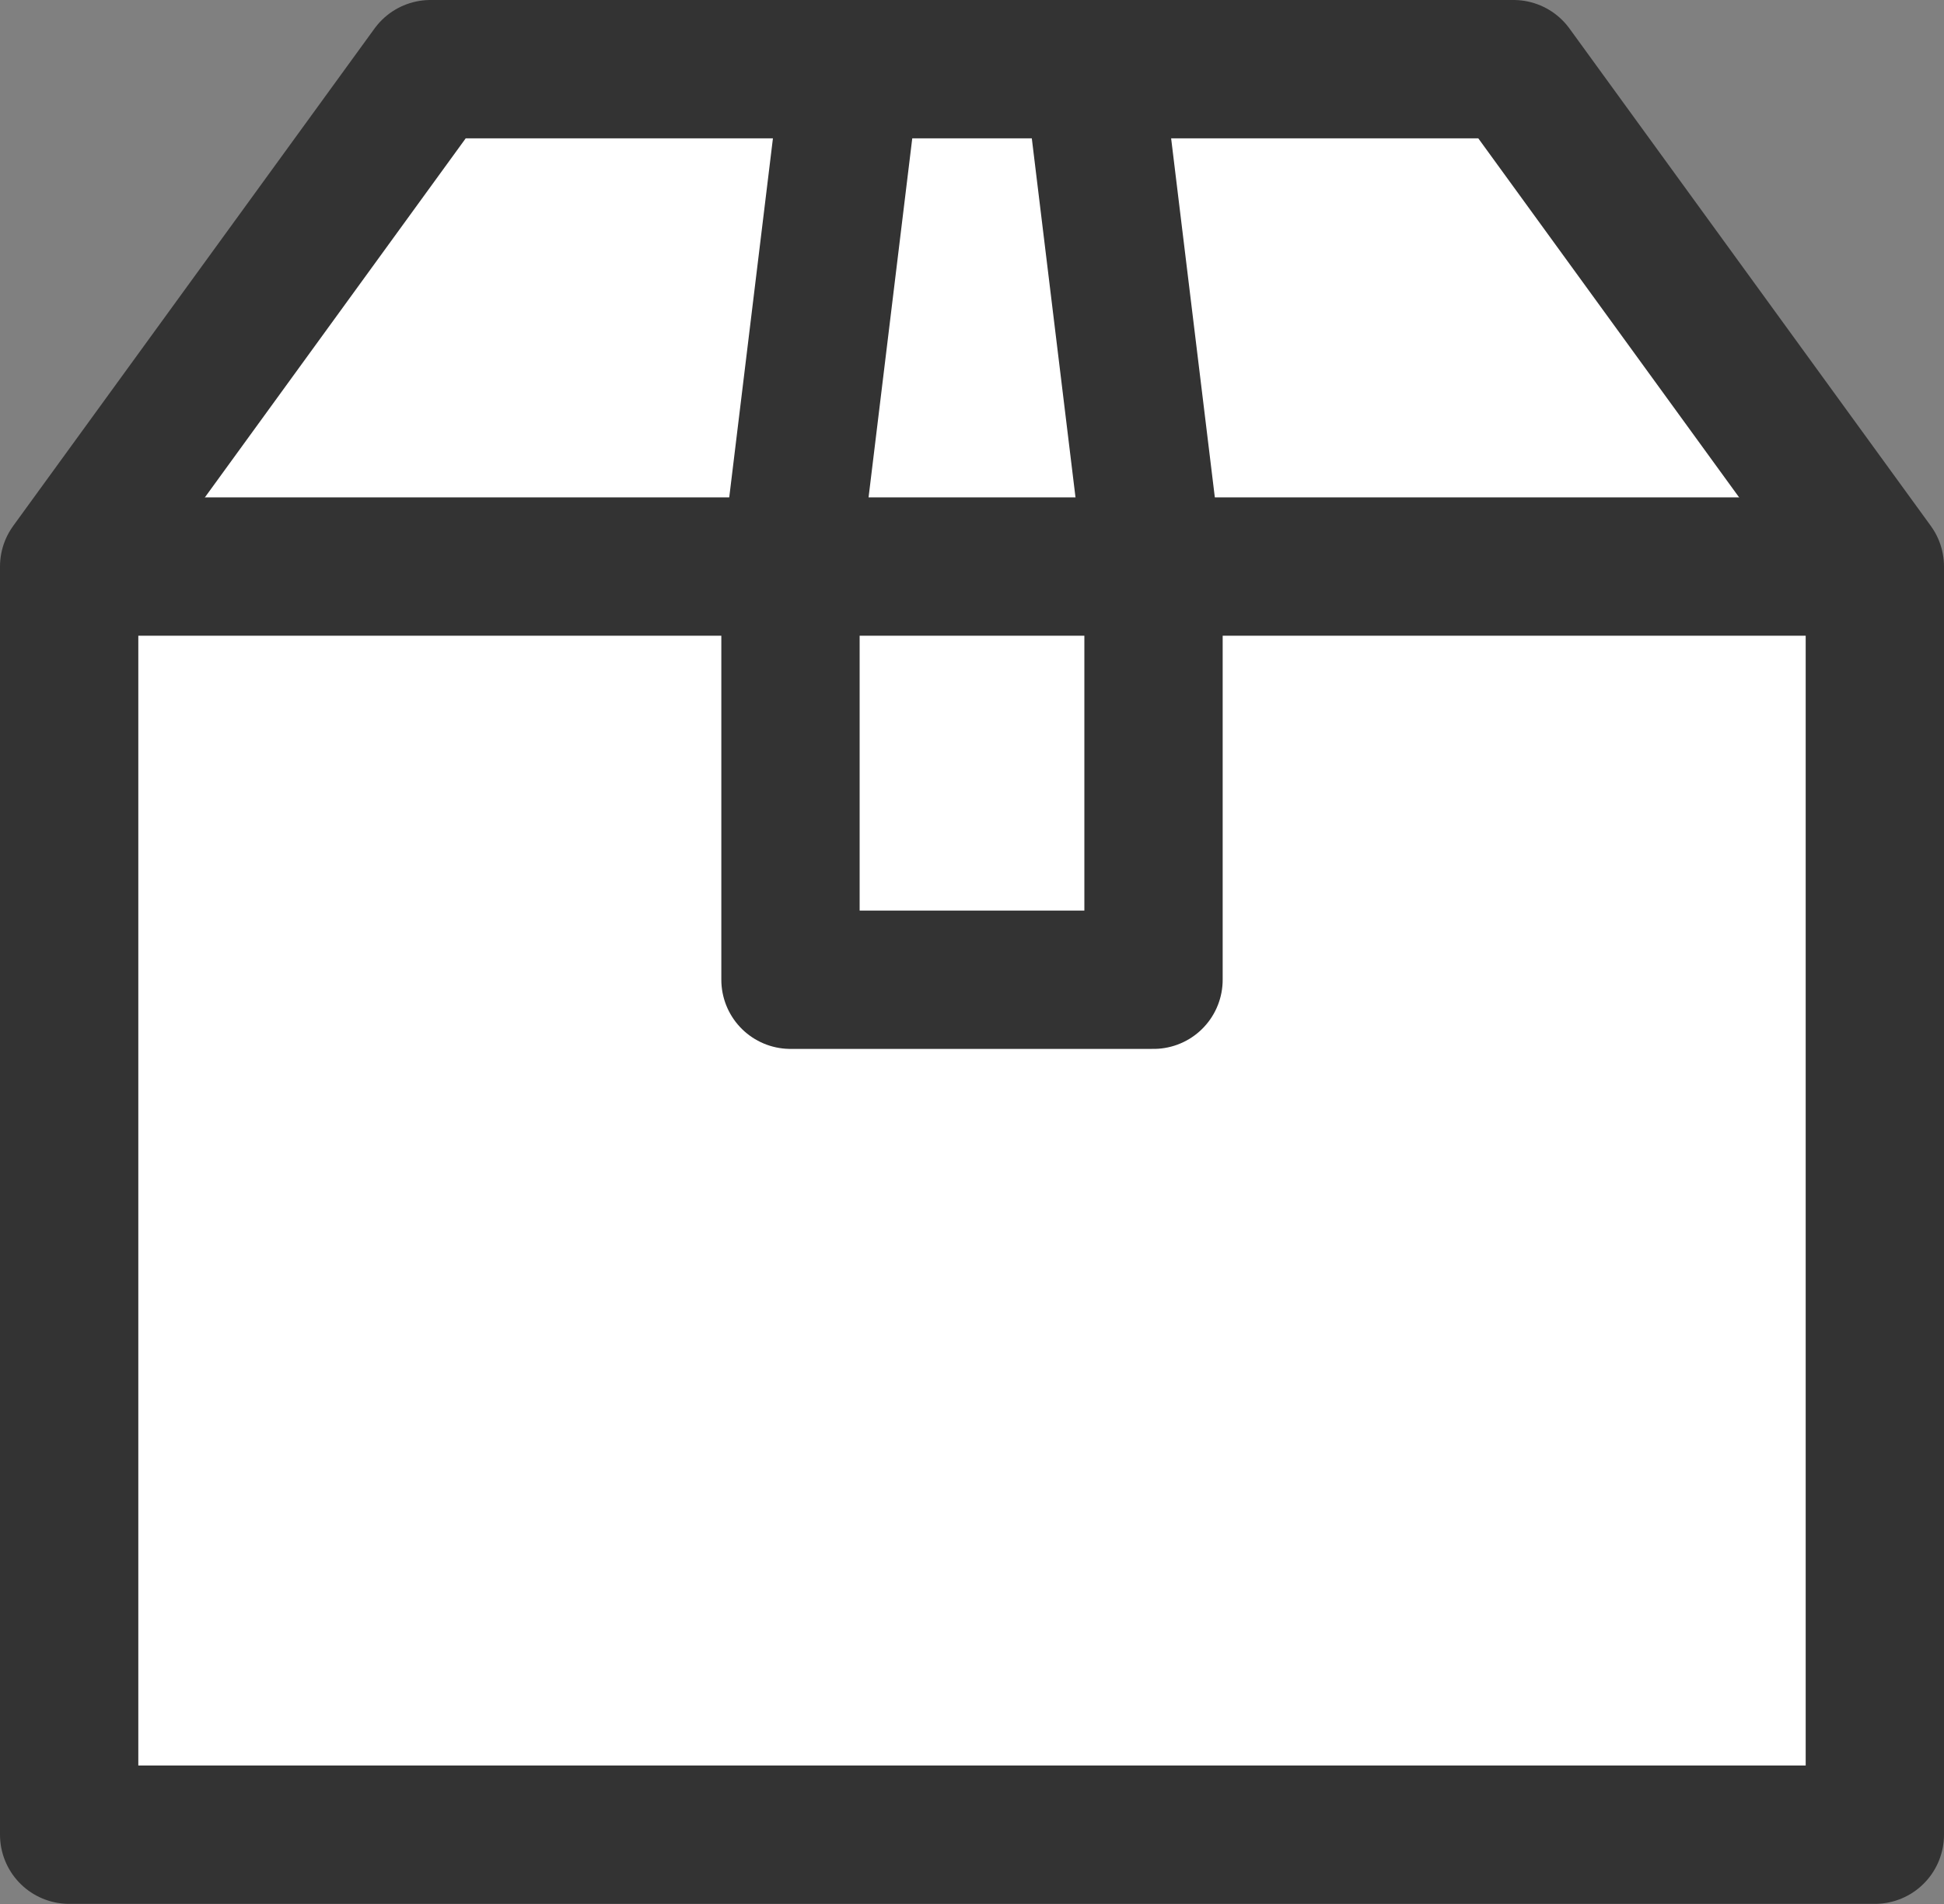
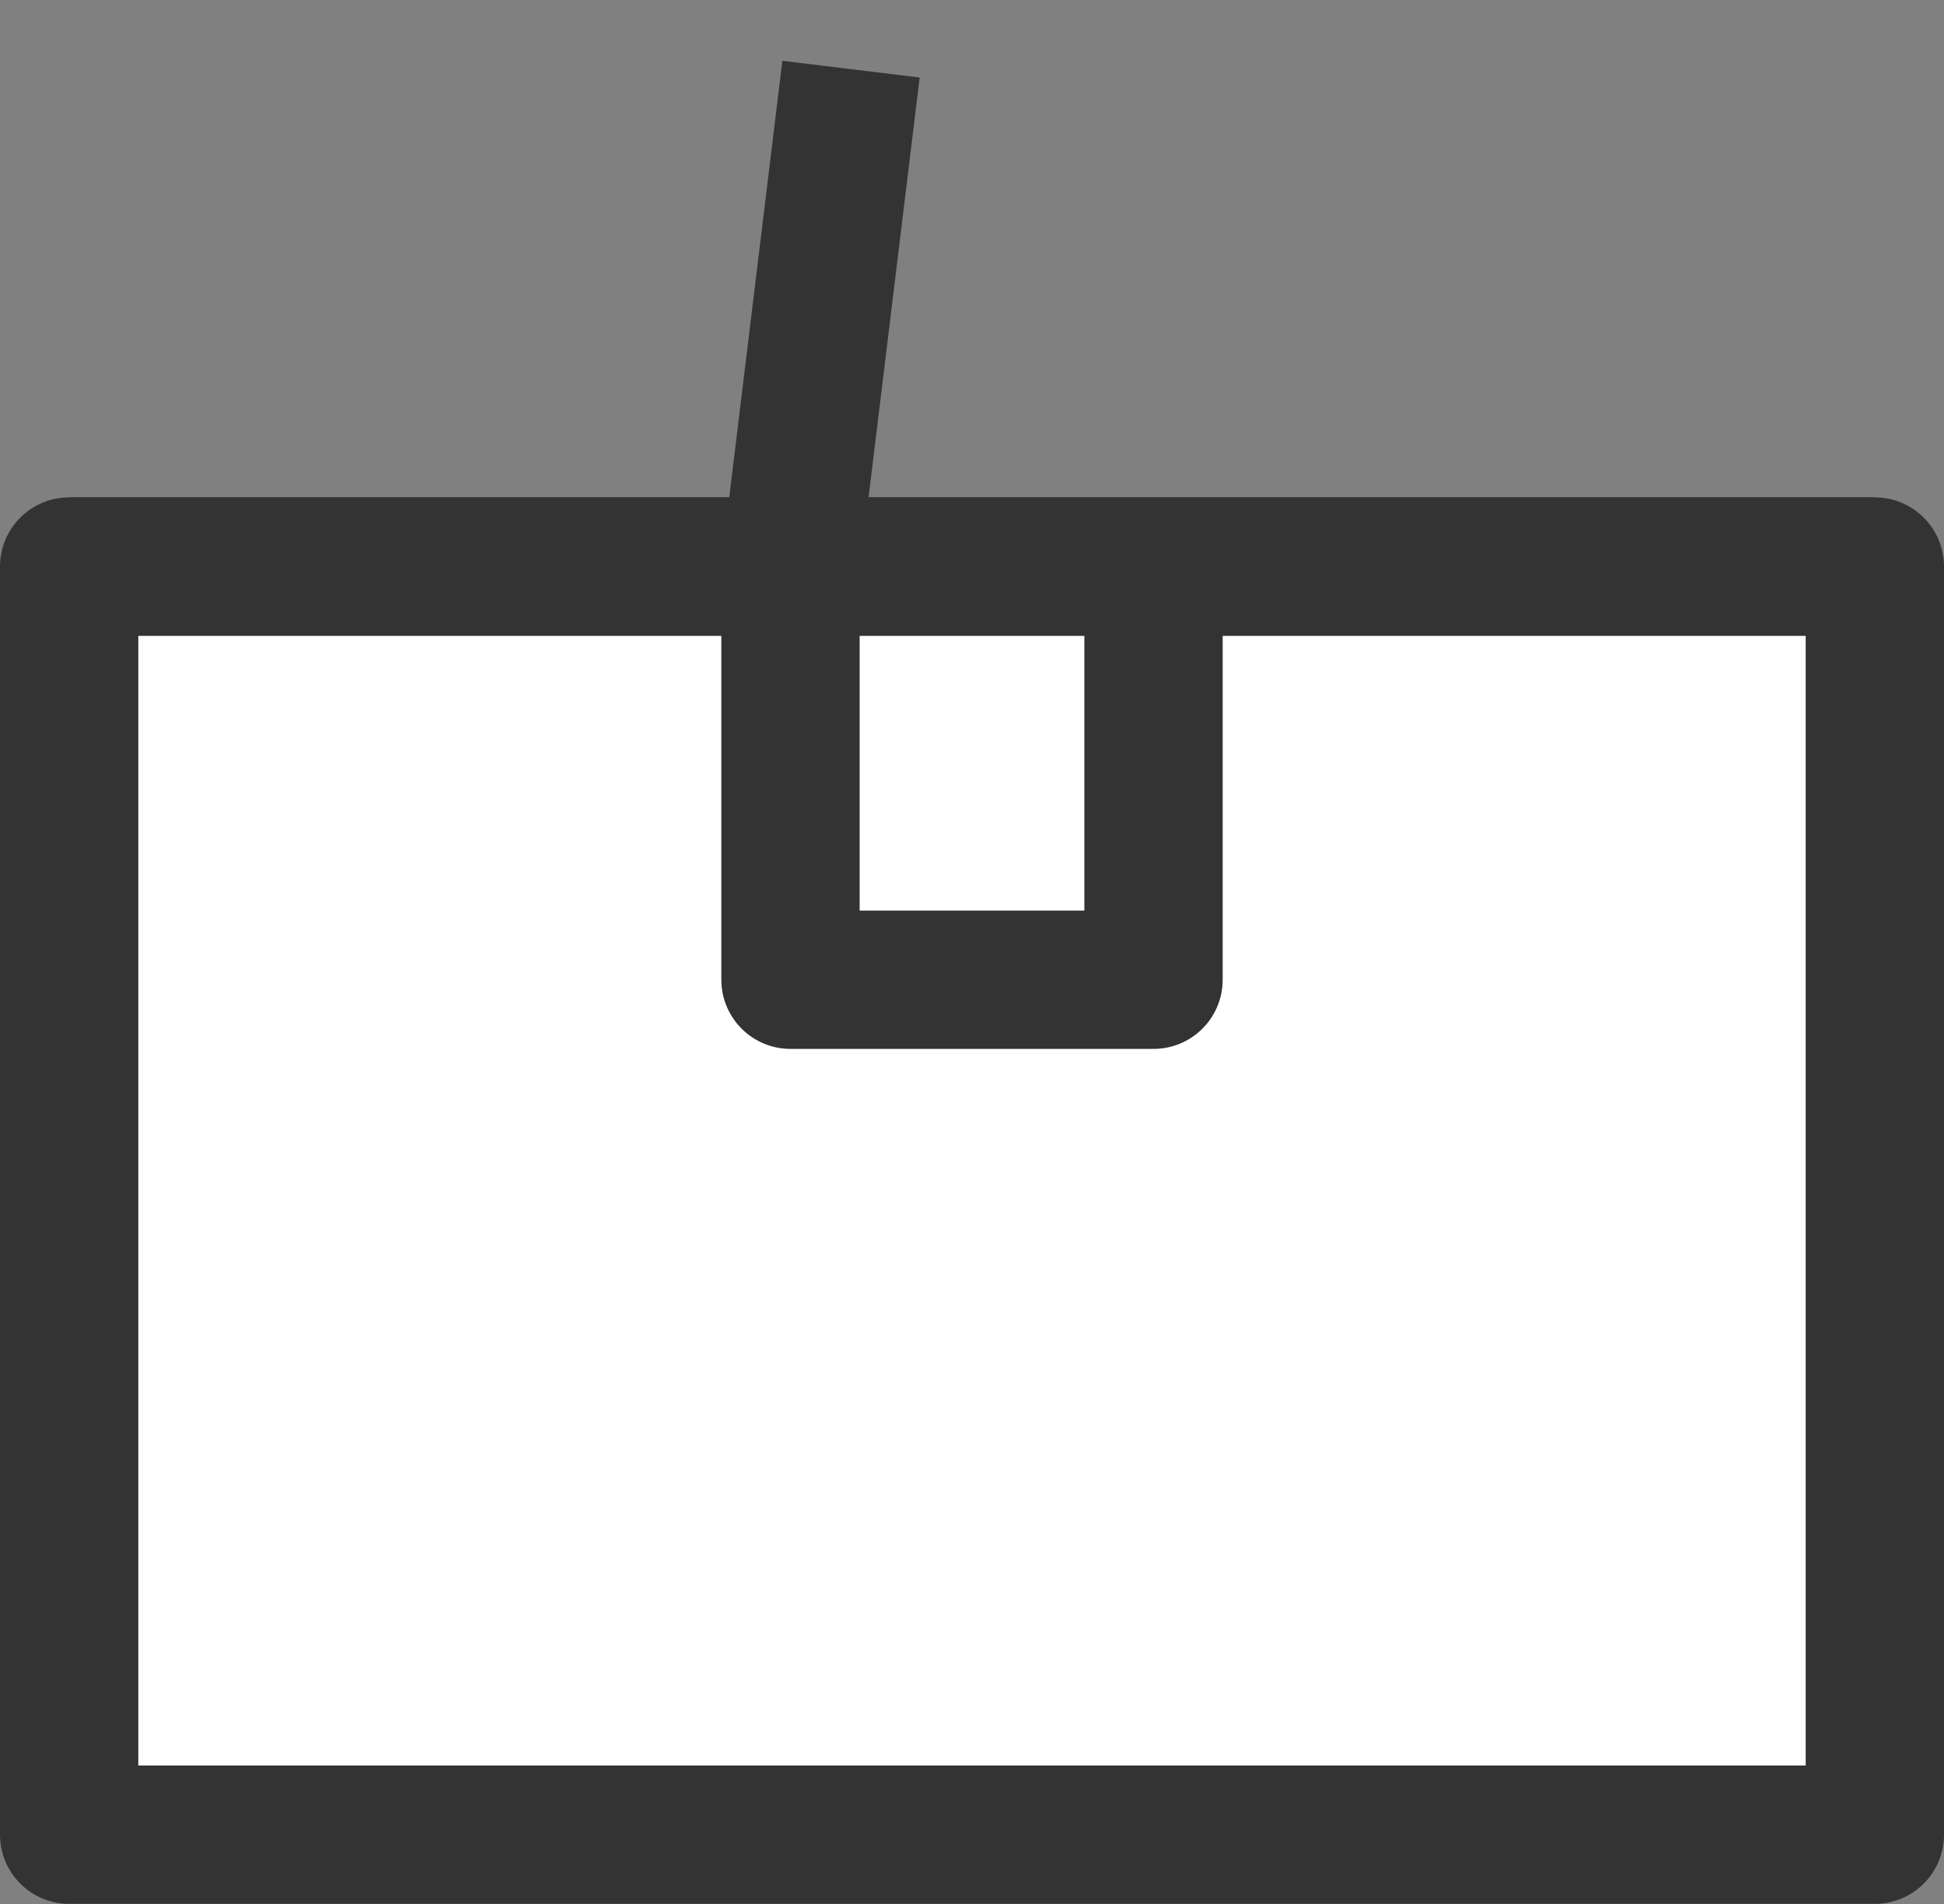
<svg xmlns="http://www.w3.org/2000/svg" width="29.516" height="28.905">
  <rect width="100%" height="100%" fill="#808080" stroke="none" />
  <g data-name="グループ 1838" stroke="#333" stroke-width="2.1">
-     <path data-name="パス 512" d="M28.466 8.6v19.25H1.05V8.6l5.486-7.55H22.98z" fill="#fff" stroke-linejoin="round" />
+     <path data-name="パス 512" d="M28.466 8.6v19.25H1.05V8.6H22.98z" fill="#fff" stroke-linejoin="round" />
    <path data-name="線 50" fill="none" stroke-miterlimit="10" d="M1.05 8.6h27.416" />
    <g data-name="グループ 1837" stroke-linejoin="round">
      <path data-name="線 51" fill="#fff" d="M12.002 8.6l.919-7.55" />
-       <path data-name="線 52" fill="#fff" d="M17.515 8.6l-.919-7.55" />
      <path data-name="パス 513" d="M12.002 8.6v6.272h5.512V8.603" fill="none" />
    </g>
  </g>
</svg>